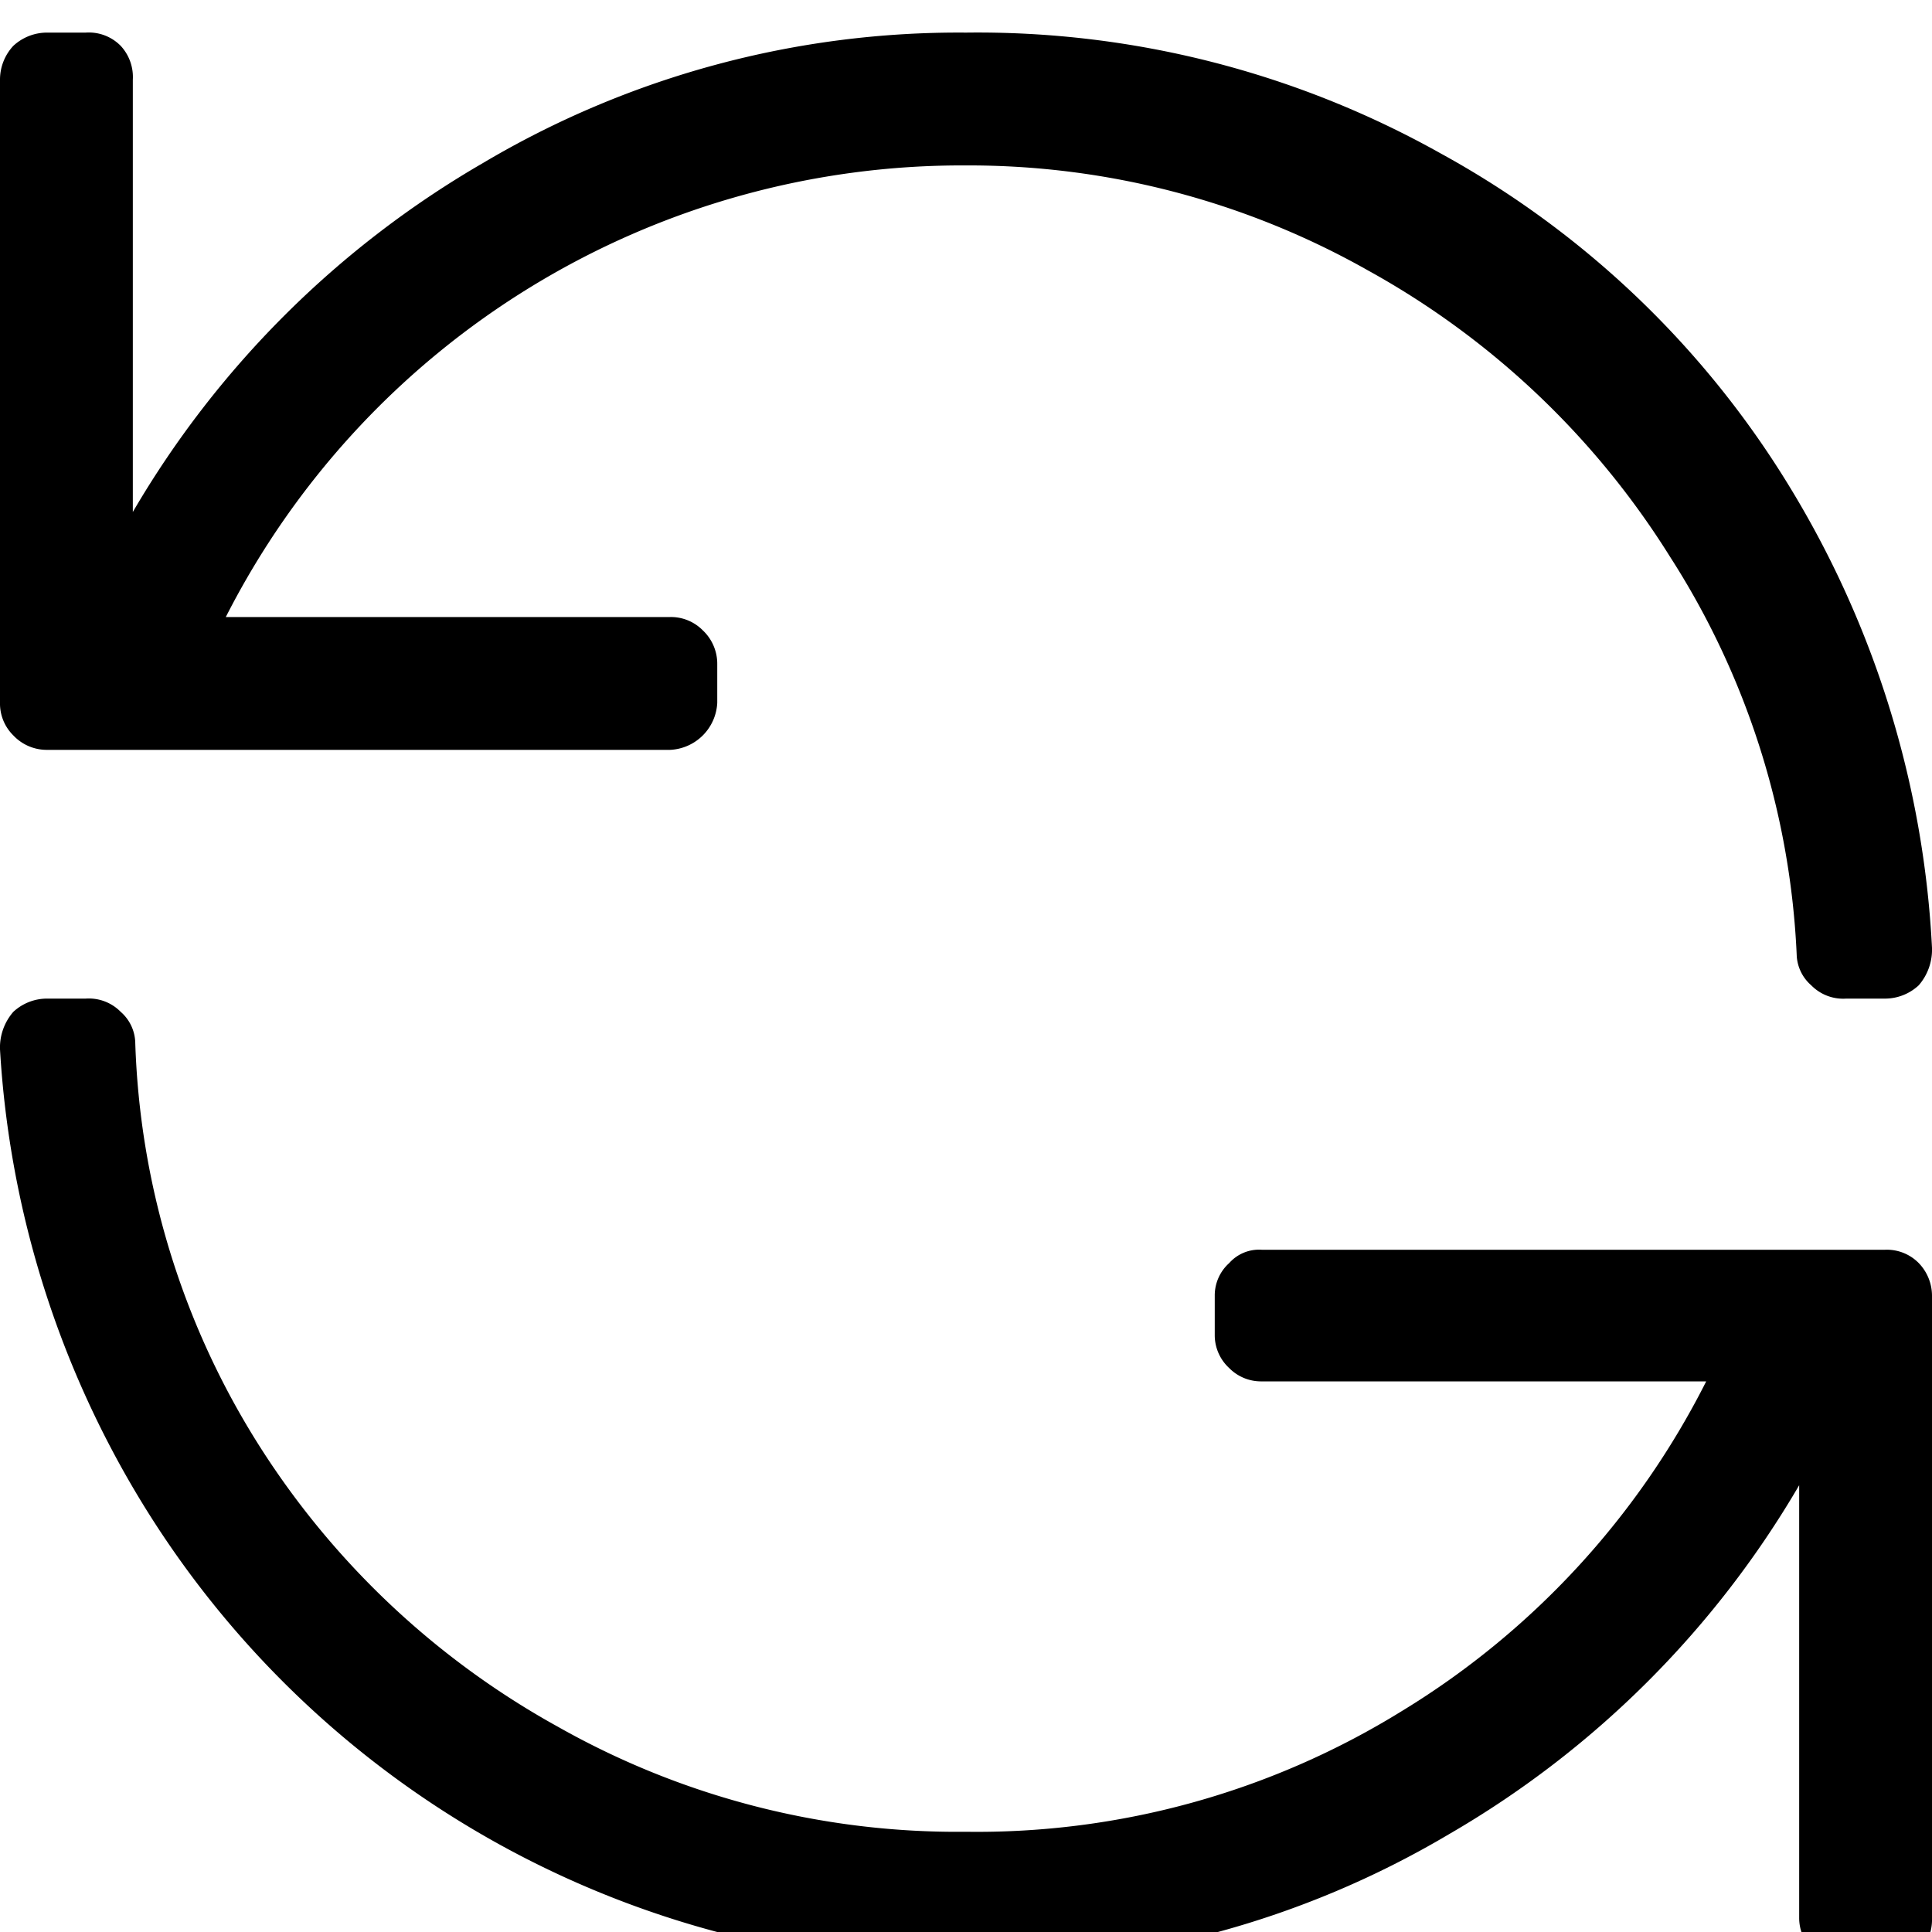
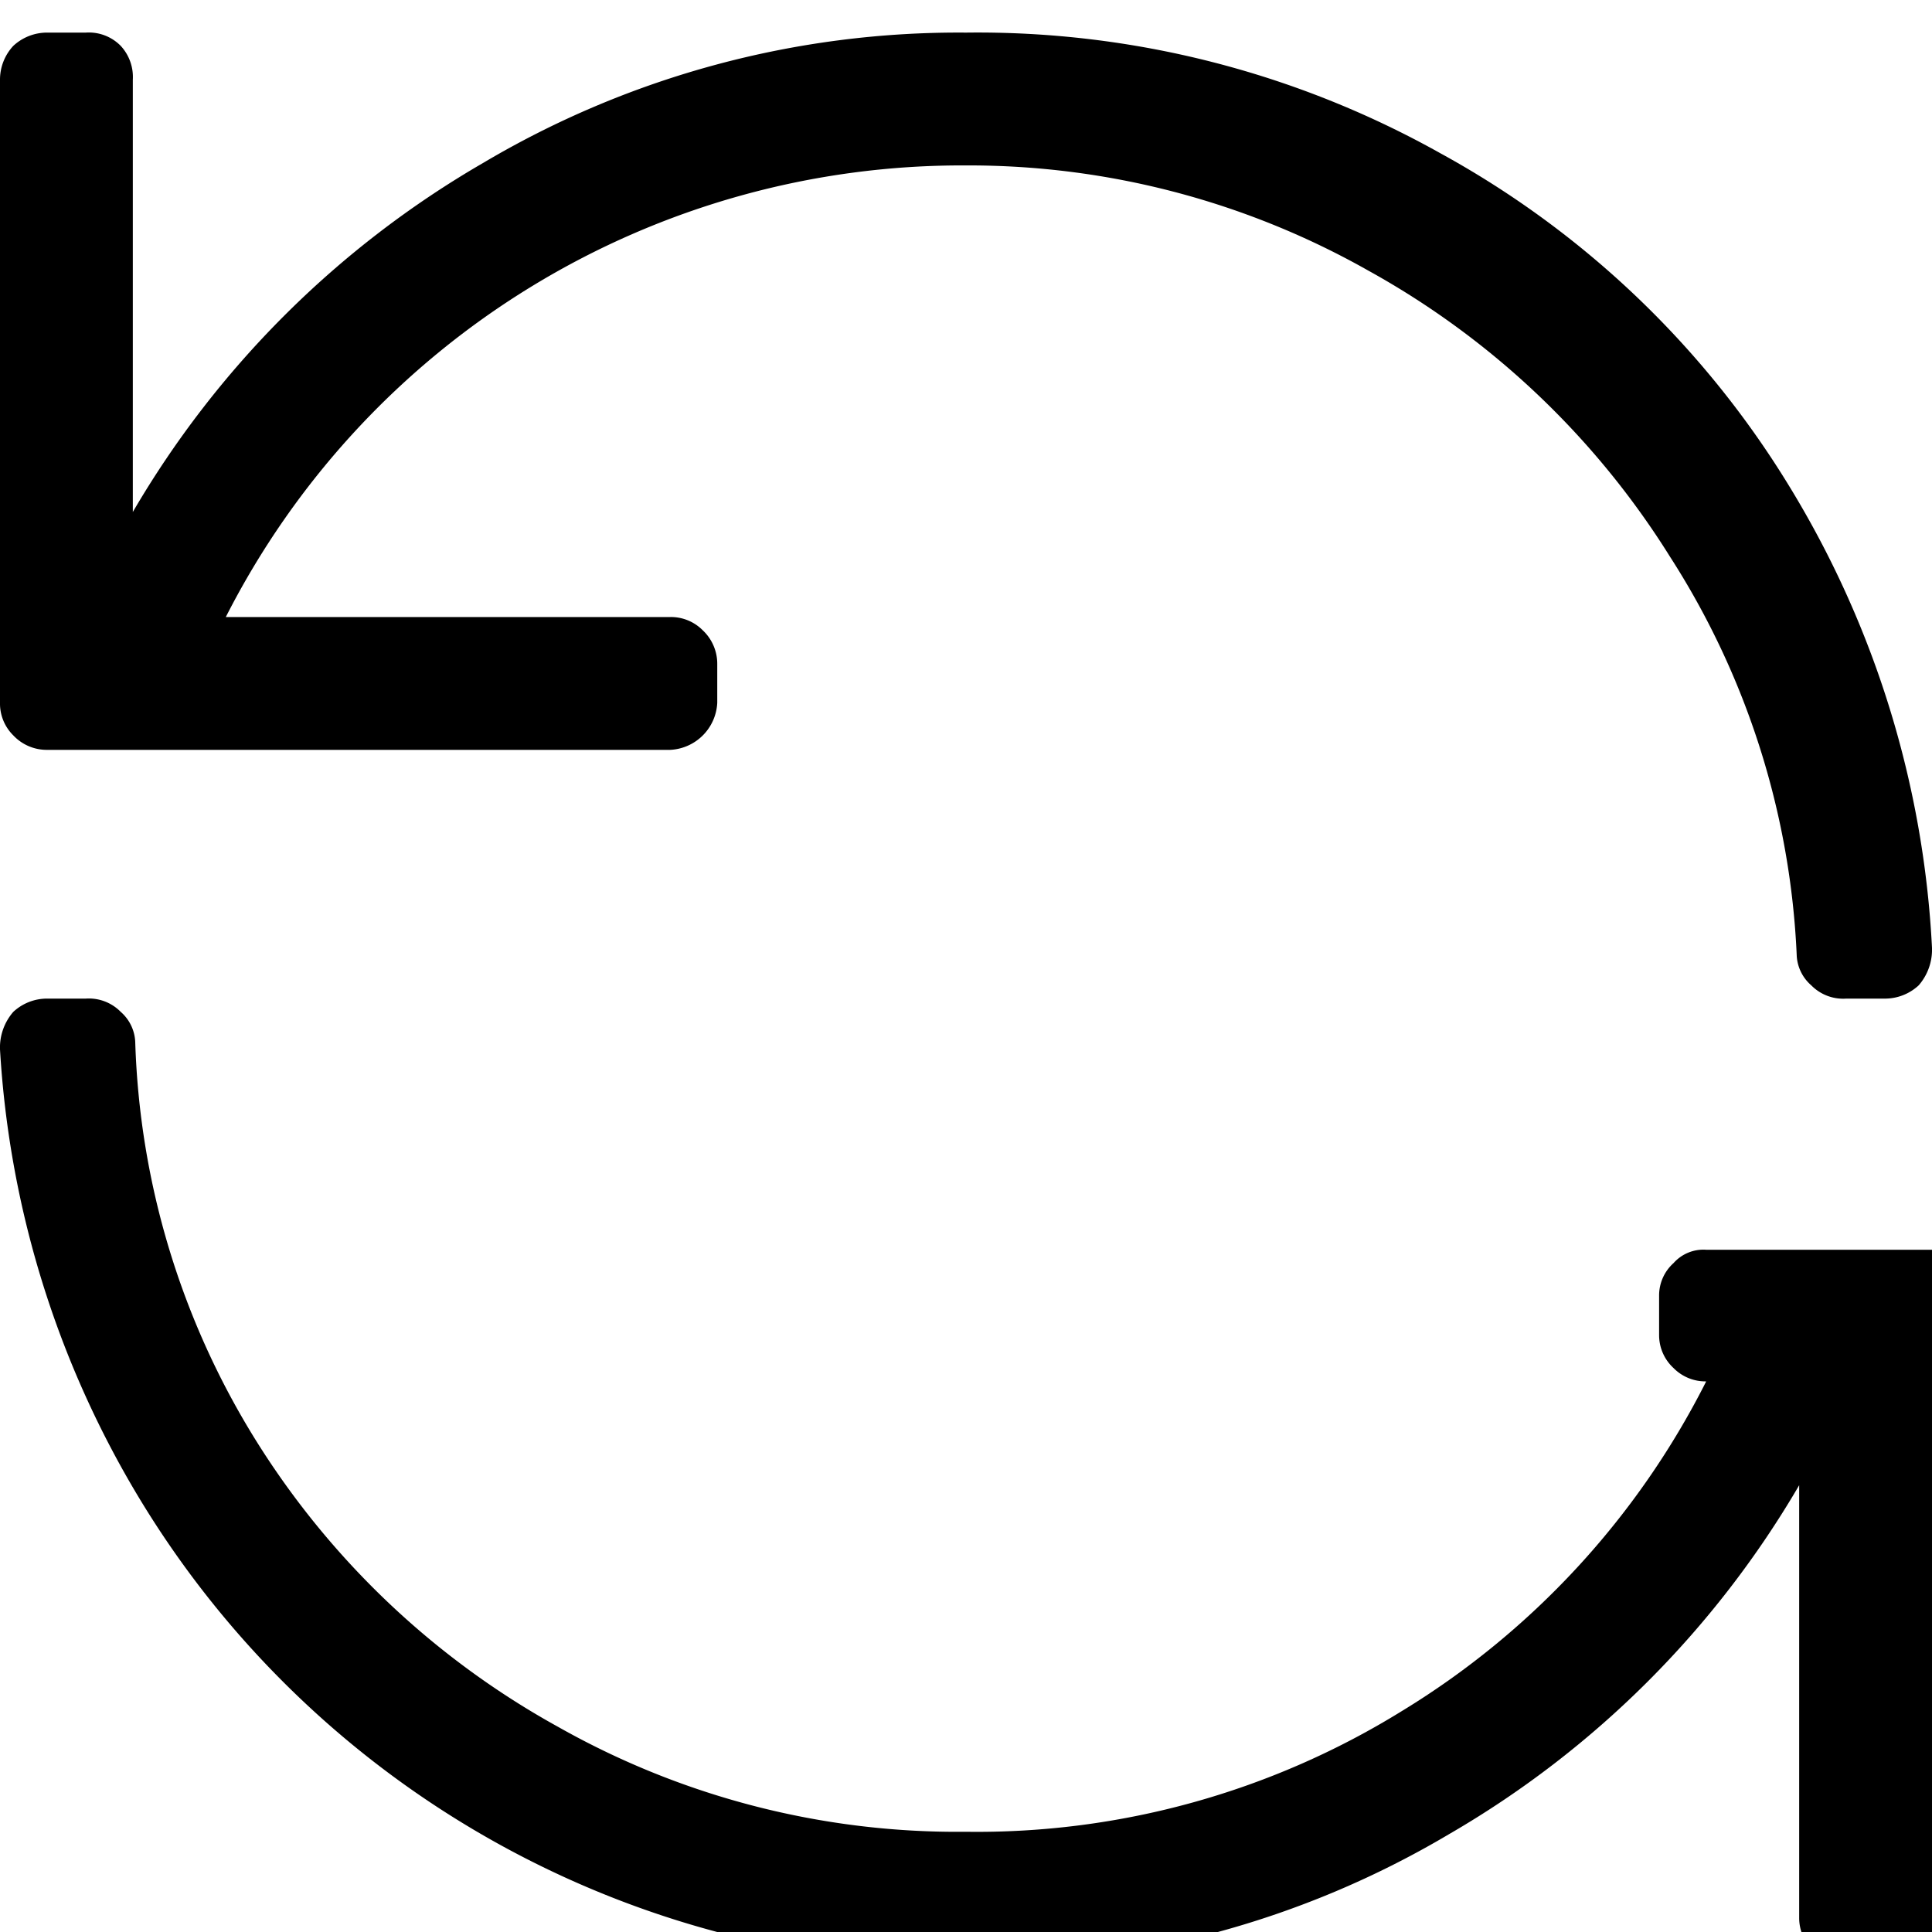
<svg xmlns="http://www.w3.org/2000/svg" viewBox="0 0 16 16" width="16" height="16">
-   <path d="M15.61,16.27h-.32a.37.37,0,0,1-.27-.11.38.38,0,0,1-.12-.28V12.3A8,8,0,0,1,12,15.19a7.72,7.72,0,0,1-4,1.08A8,8,0,0,1,1.21,12.5,8.11,8.11,0,0,1,0,8.69a.45.45,0,0,1,.11-.31.41.41,0,0,1,.28-.11H.71A.37.37,0,0,1,1,8.38a.35.35,0,0,1,.12.25,6.63,6.63,0,0,0,1,3.3,6.85,6.85,0,0,0,2.5,2.37A6.72,6.72,0,0,0,8,15.17a6.69,6.69,0,0,0,3.61-1,6.76,6.76,0,0,0,2.52-2.73H10.45a.37.37,0,0,1-.27-.11.37.37,0,0,1-.12-.27v-.33a.36.36,0,0,1,.12-.27.33.33,0,0,1,.27-.11h5.16a.37.37,0,0,1,.28.11.39.39,0,0,1,.11.27v5.16a.38.38,0,0,1-.39.39Zm0-8h-.32A.37.37,0,0,1,15,8.16a.35.35,0,0,1-.12-.24,6.64,6.64,0,0,0-1.05-3.31,6.85,6.85,0,0,0-2.5-2.37A6.72,6.72,0,0,0,8,1.37,6.84,6.84,0,0,0,1.87,5.11H5.55a.37.37,0,0,1,.27.11.38.38,0,0,1,.12.28v.32a.41.41,0,0,1-.39.39H.39a.38.38,0,0,1-.28-.12A.37.37,0,0,1,0,5.82V.66A.41.41,0,0,1,.11.38.41.41,0,0,1,.39.27H.71A.37.37,0,0,1,1,.38.38.38,0,0,1,1.1.66V4.24A8,8,0,0,1,4,1.35,7.72,7.72,0,0,1,8,.27a7.84,7.84,0,0,1,3.93,1,7.74,7.74,0,0,1,2.89,2.76A8.11,8.11,0,0,1,16,7.85a.45.45,0,0,1-.11.31A.41.41,0,0,1,15.61,8.27Z" />
+   <path d="M15.61,16.27h-.32a.37.37,0,0,1-.27-.11.38.38,0,0,1-.12-.28V12.3A8,8,0,0,1,12,15.19a7.72,7.72,0,0,1-4,1.08A8,8,0,0,1,1.21,12.5,8.11,8.11,0,0,1,0,8.69a.45.45,0,0,1,.11-.31.41.41,0,0,1,.28-.11H.71A.37.37,0,0,1,1,8.38a.35.35,0,0,1,.12.25,6.63,6.63,0,0,0,1,3.3,6.85,6.85,0,0,0,2.5,2.37A6.72,6.72,0,0,0,8,15.17a6.69,6.69,0,0,0,3.61-1,6.76,6.76,0,0,0,2.52-2.73a.37.37,0,0,1-.27-.11.37.37,0,0,1-.12-.27v-.33a.36.36,0,0,1,.12-.27.33.33,0,0,1,.27-.11h5.16a.37.37,0,0,1,.28.11.39.39,0,0,1,.11.27v5.16a.38.38,0,0,1-.39.39Zm0-8h-.32A.37.37,0,0,1,15,8.16a.35.35,0,0,1-.12-.24,6.64,6.64,0,0,0-1.05-3.31,6.85,6.85,0,0,0-2.5-2.37A6.72,6.72,0,0,0,8,1.37,6.84,6.84,0,0,0,1.87,5.11H5.55a.37.37,0,0,1,.27.11.38.38,0,0,1,.12.28v.32a.41.41,0,0,1-.39.39H.39a.38.38,0,0,1-.28-.12A.37.37,0,0,1,0,5.82V.66A.41.41,0,0,1,.11.38.41.41,0,0,1,.39.27H.71A.37.37,0,0,1,1,.38.38.38,0,0,1,1.1.66V4.24A8,8,0,0,1,4,1.35,7.72,7.72,0,0,1,8,.27a7.84,7.84,0,0,1,3.93,1,7.74,7.74,0,0,1,2.89,2.76A8.11,8.11,0,0,1,16,7.85a.45.45,0,0,1-.11.31A.41.41,0,0,1,15.61,8.27Z" />
</svg>